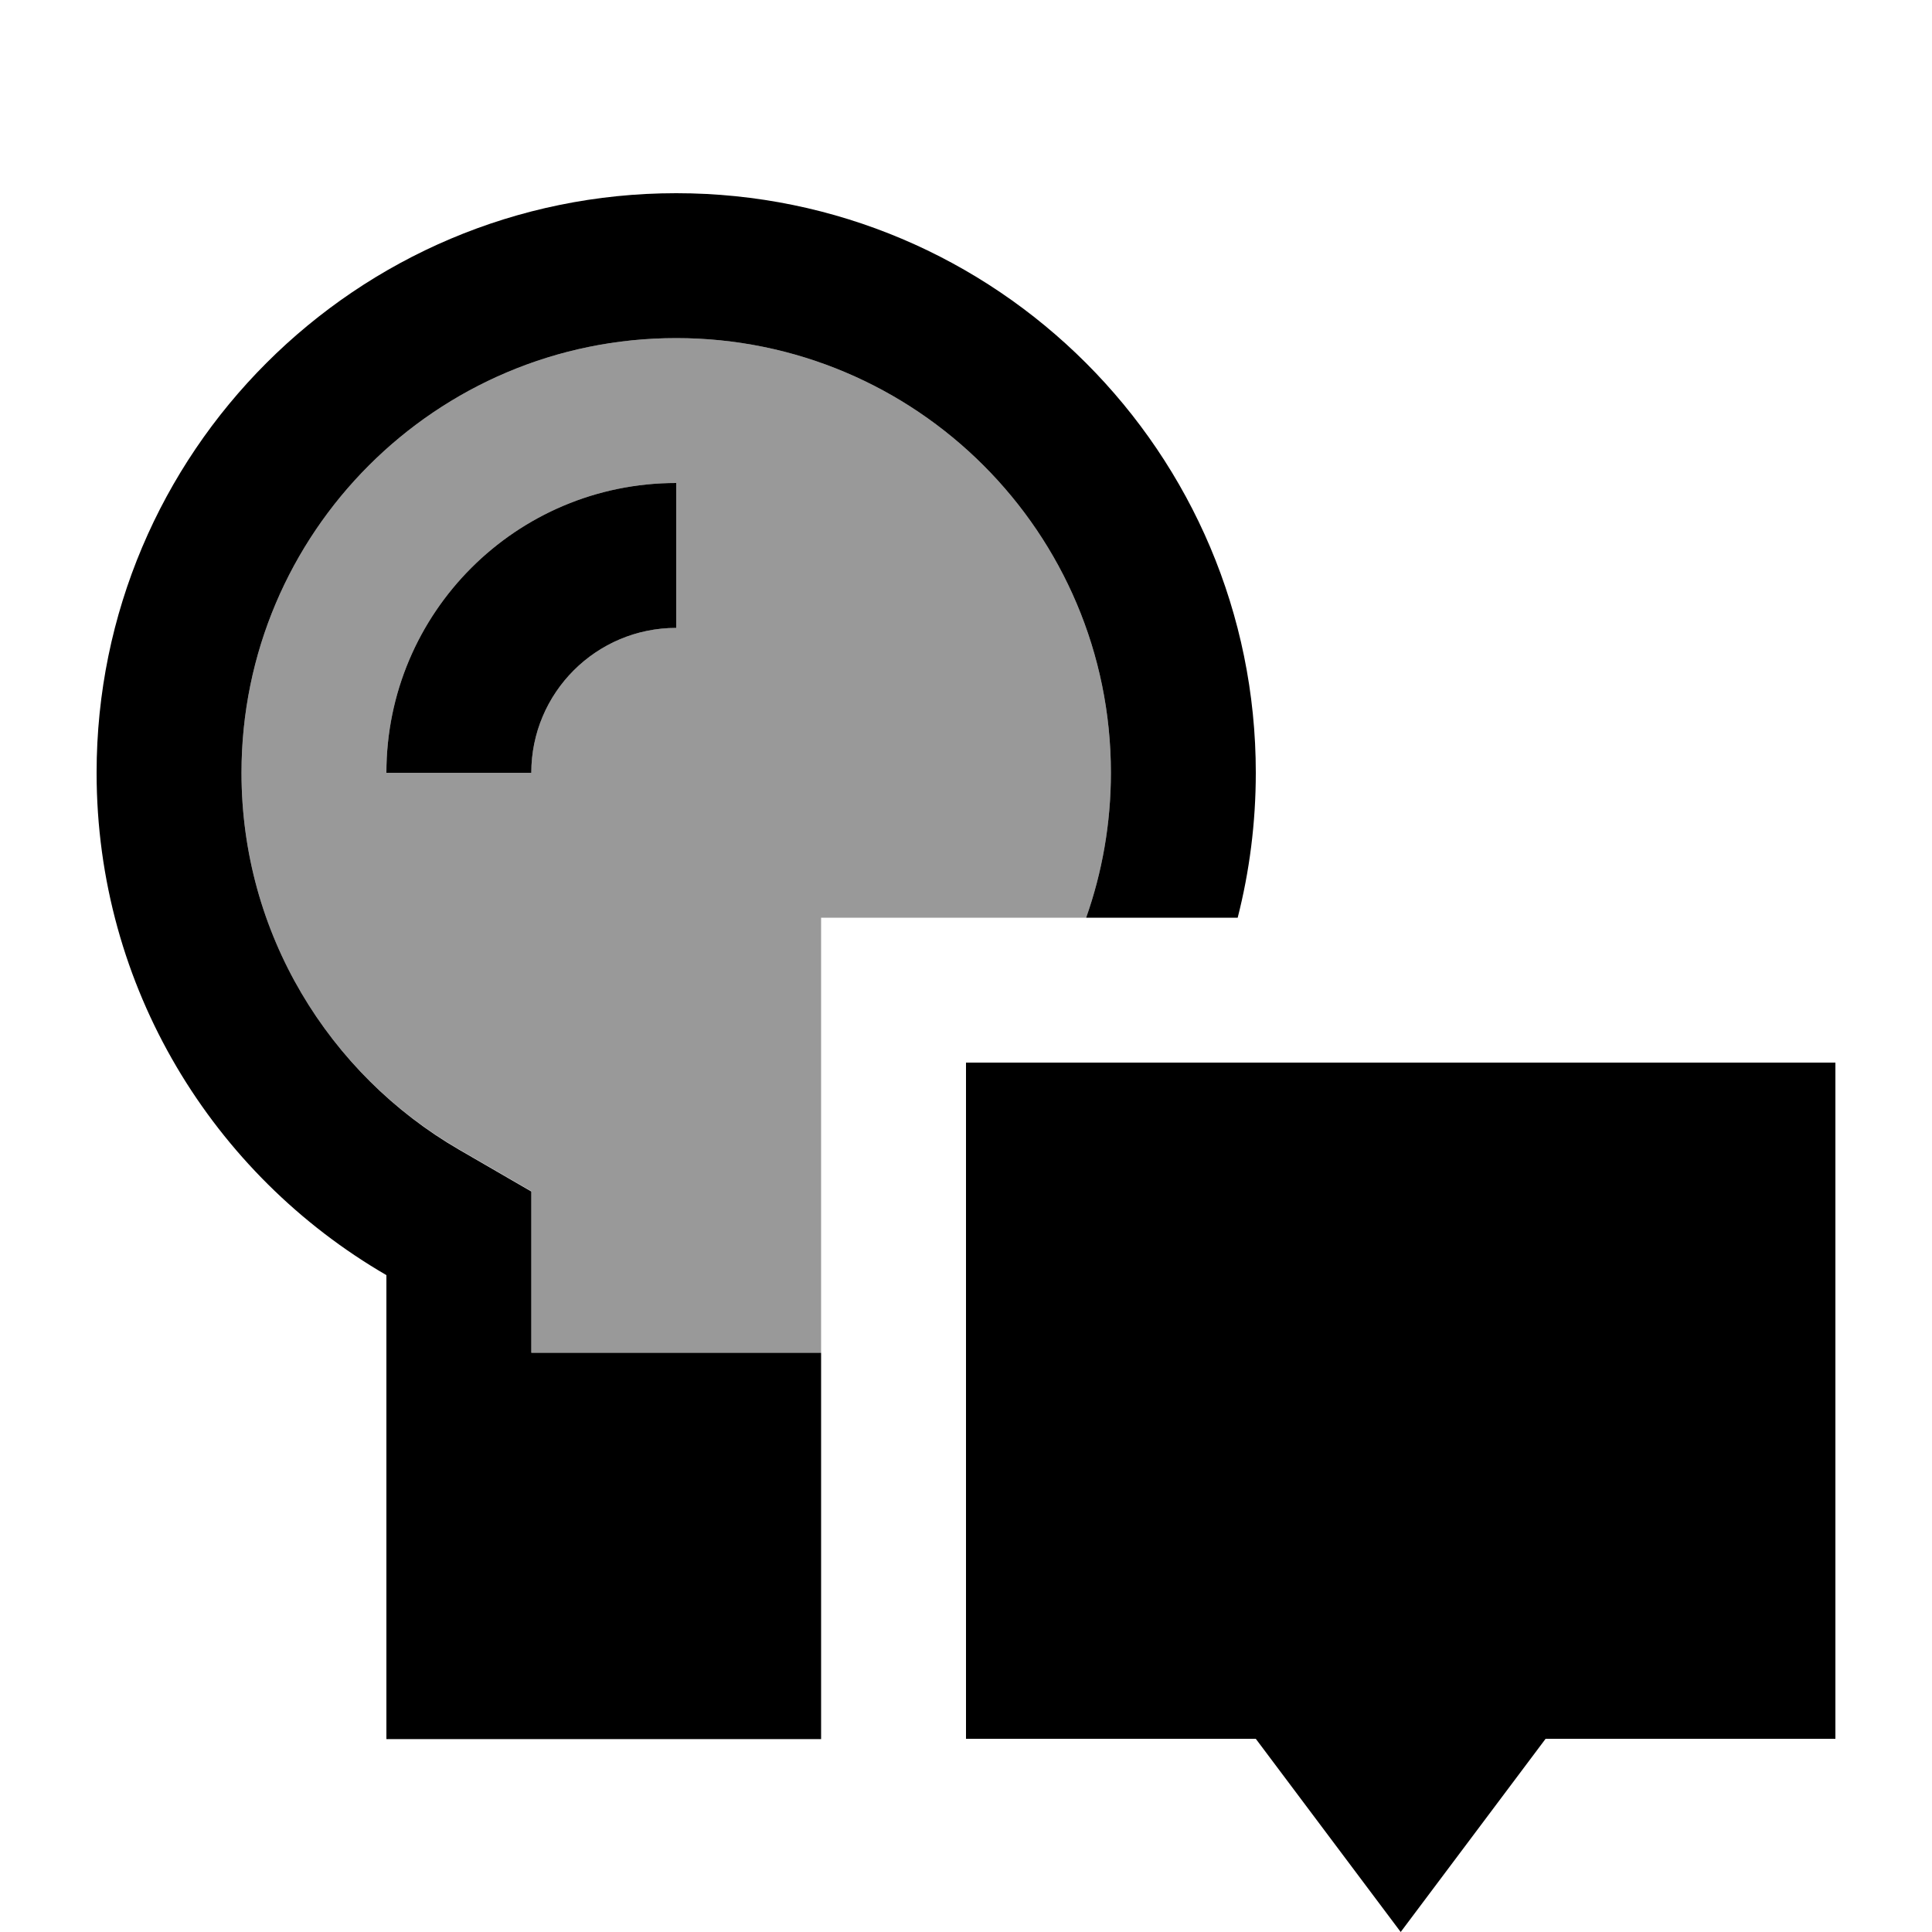
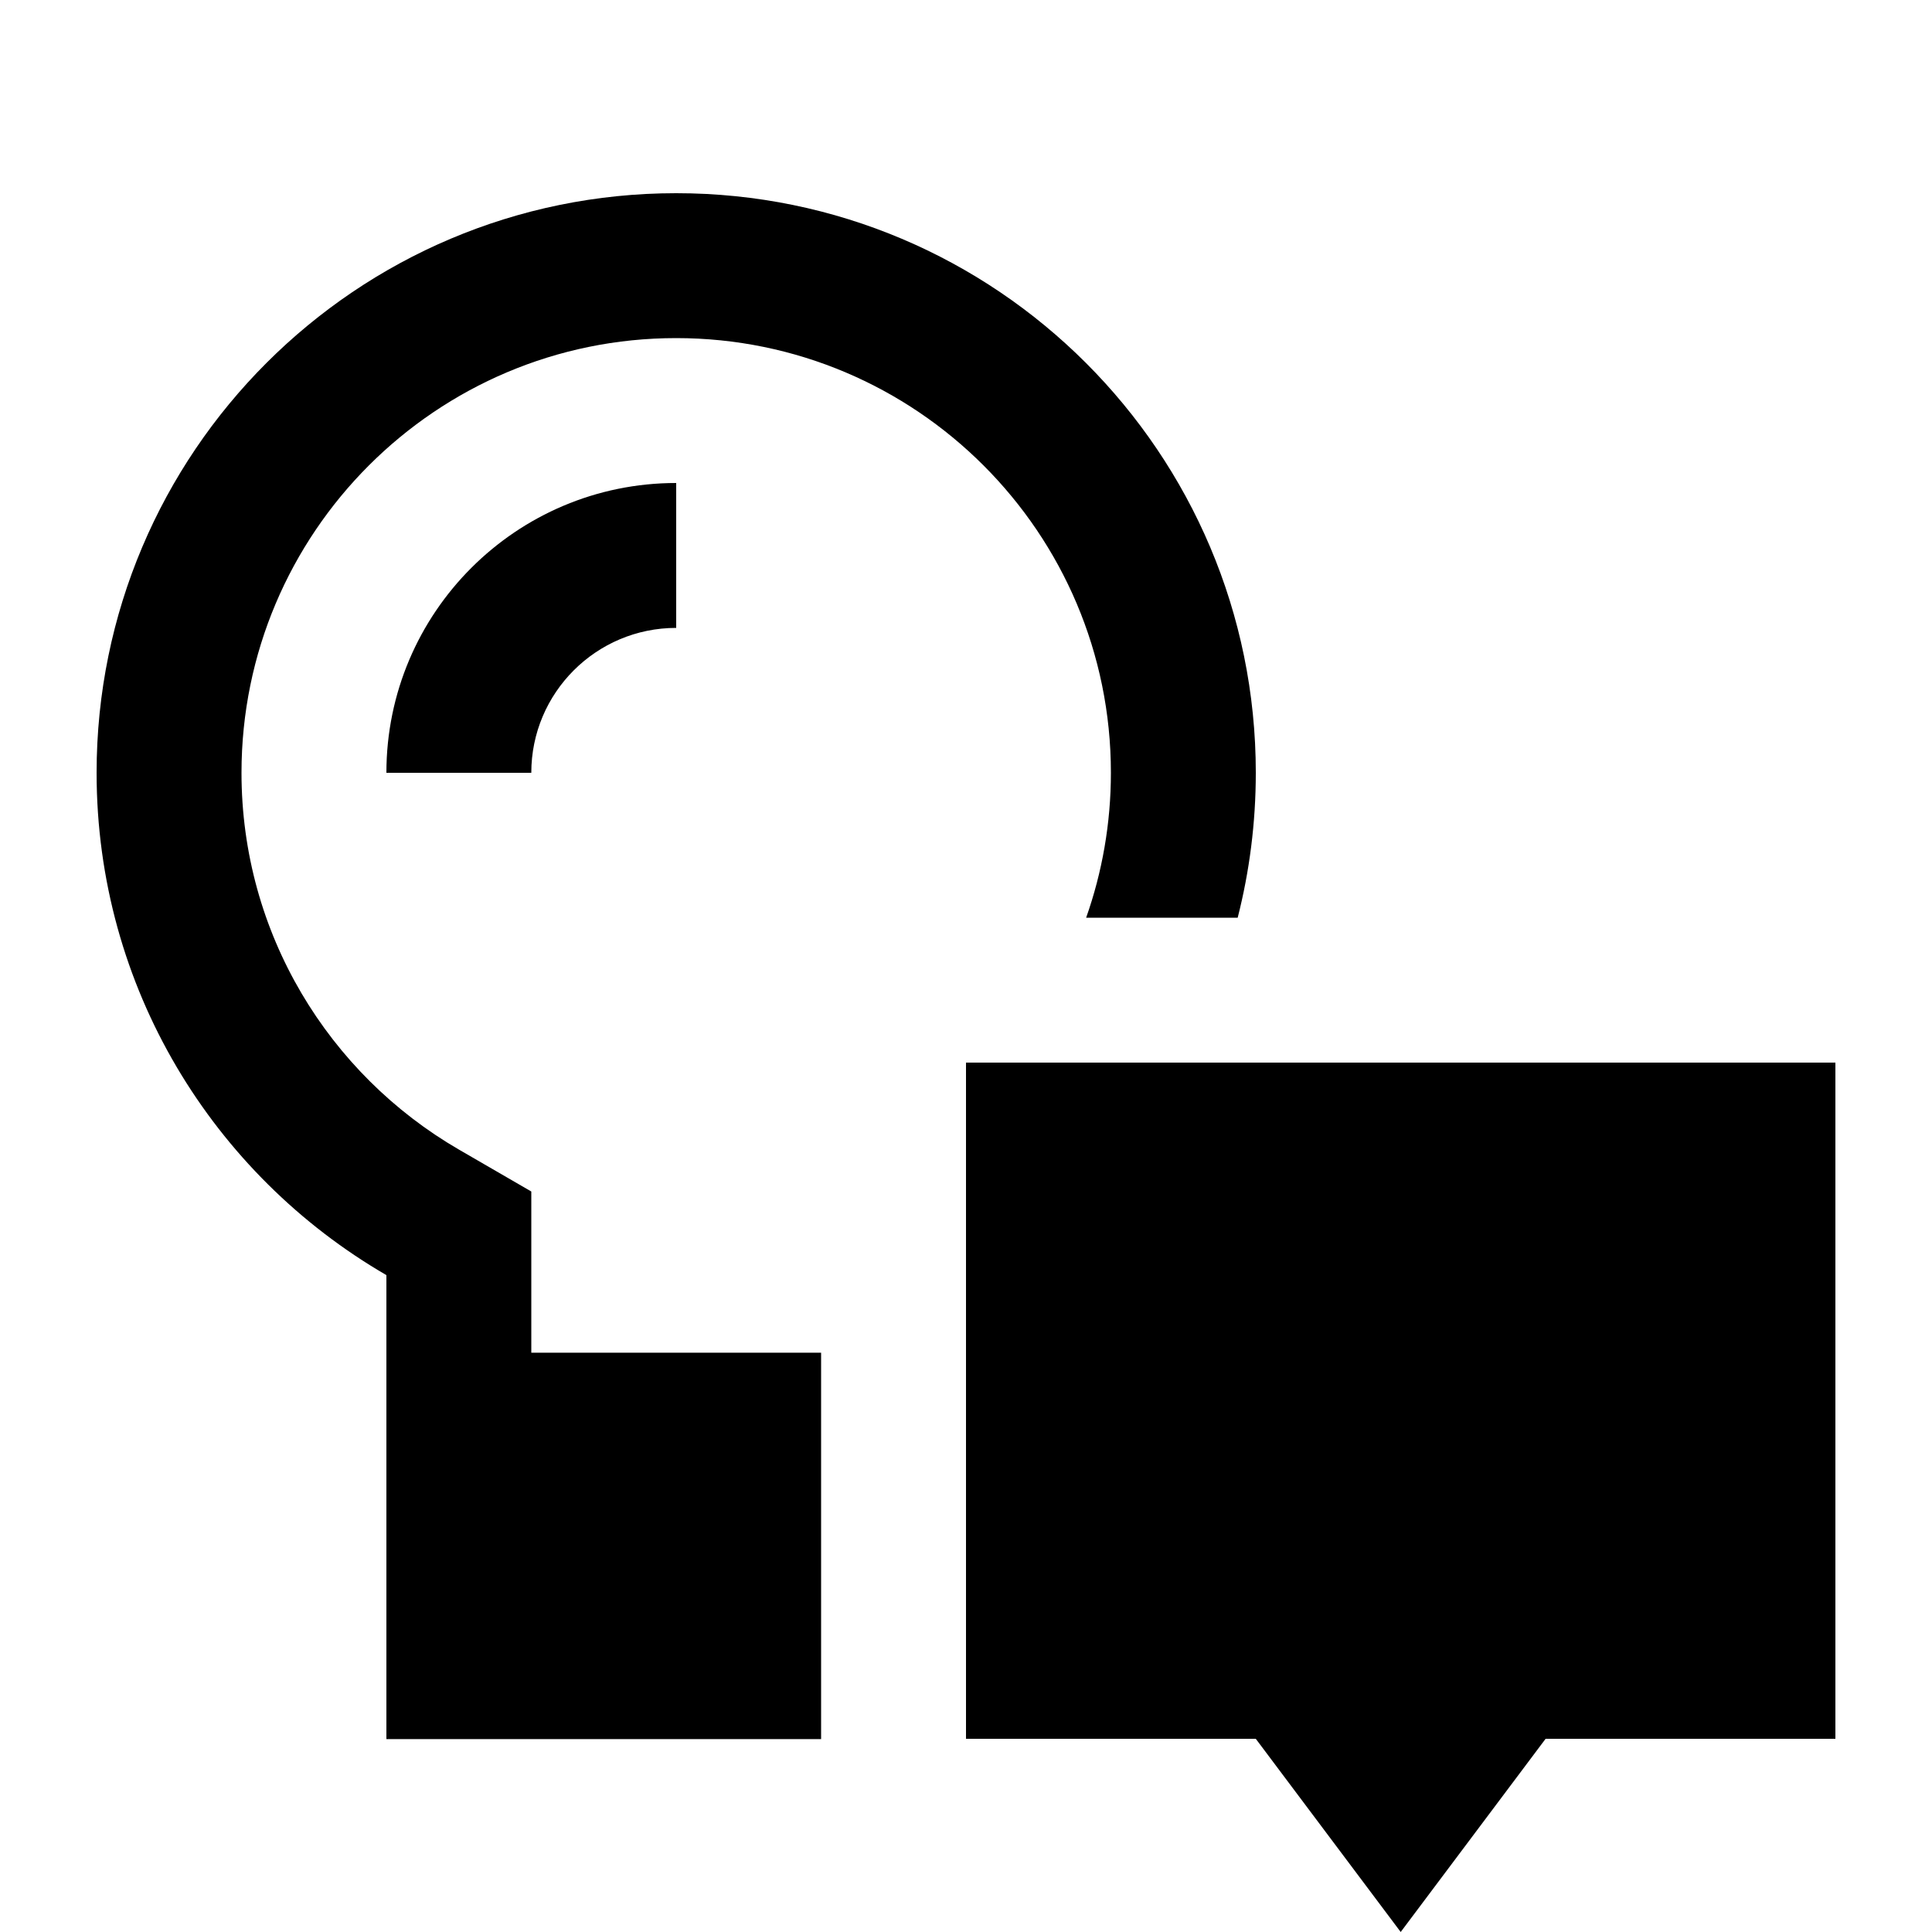
<svg xmlns="http://www.w3.org/2000/svg" viewBox="0 0 640 640">
-   <path opacity=".4" fill="currentColor" d="M80 256C80 176.5 144.5 112 224 112C303.5 112 368 176.5 368 256C368 272.8 365.1 289 359.8 304L272 304L272 448L176 448L176 394.6L152 380.7C108.8 355.7 80 309.2 80 255.9zM128 256L176 256C176 229.5 197.5 208 224 208L224 160C171 160 128 203 128 256z" />
  <path fill="currentColor" d="M359.8 304C365.1 289 368 272.8 368 256C368 176.5 303.5 112 224 112C144.5 112 80 176.5 80 256C80 309.2 108.9 355.8 152 380.8L176 394.7L176 448.1L272 448.1L272 576.1L128 576.1L128 422.4C70.6 389.1 32 327.1 32 256C32 150 118 64 224 64C330 64 416 150 416 256C416 272.6 413.9 288.7 410 304L359.9 304zM176 256L128 256C128 203 171 160 224 160L224 208C197.5 208 176 229.5 176 256zM608 352L608 576L512 576L464 640L416 576L320 576L320 352L608 352z" />
</svg>